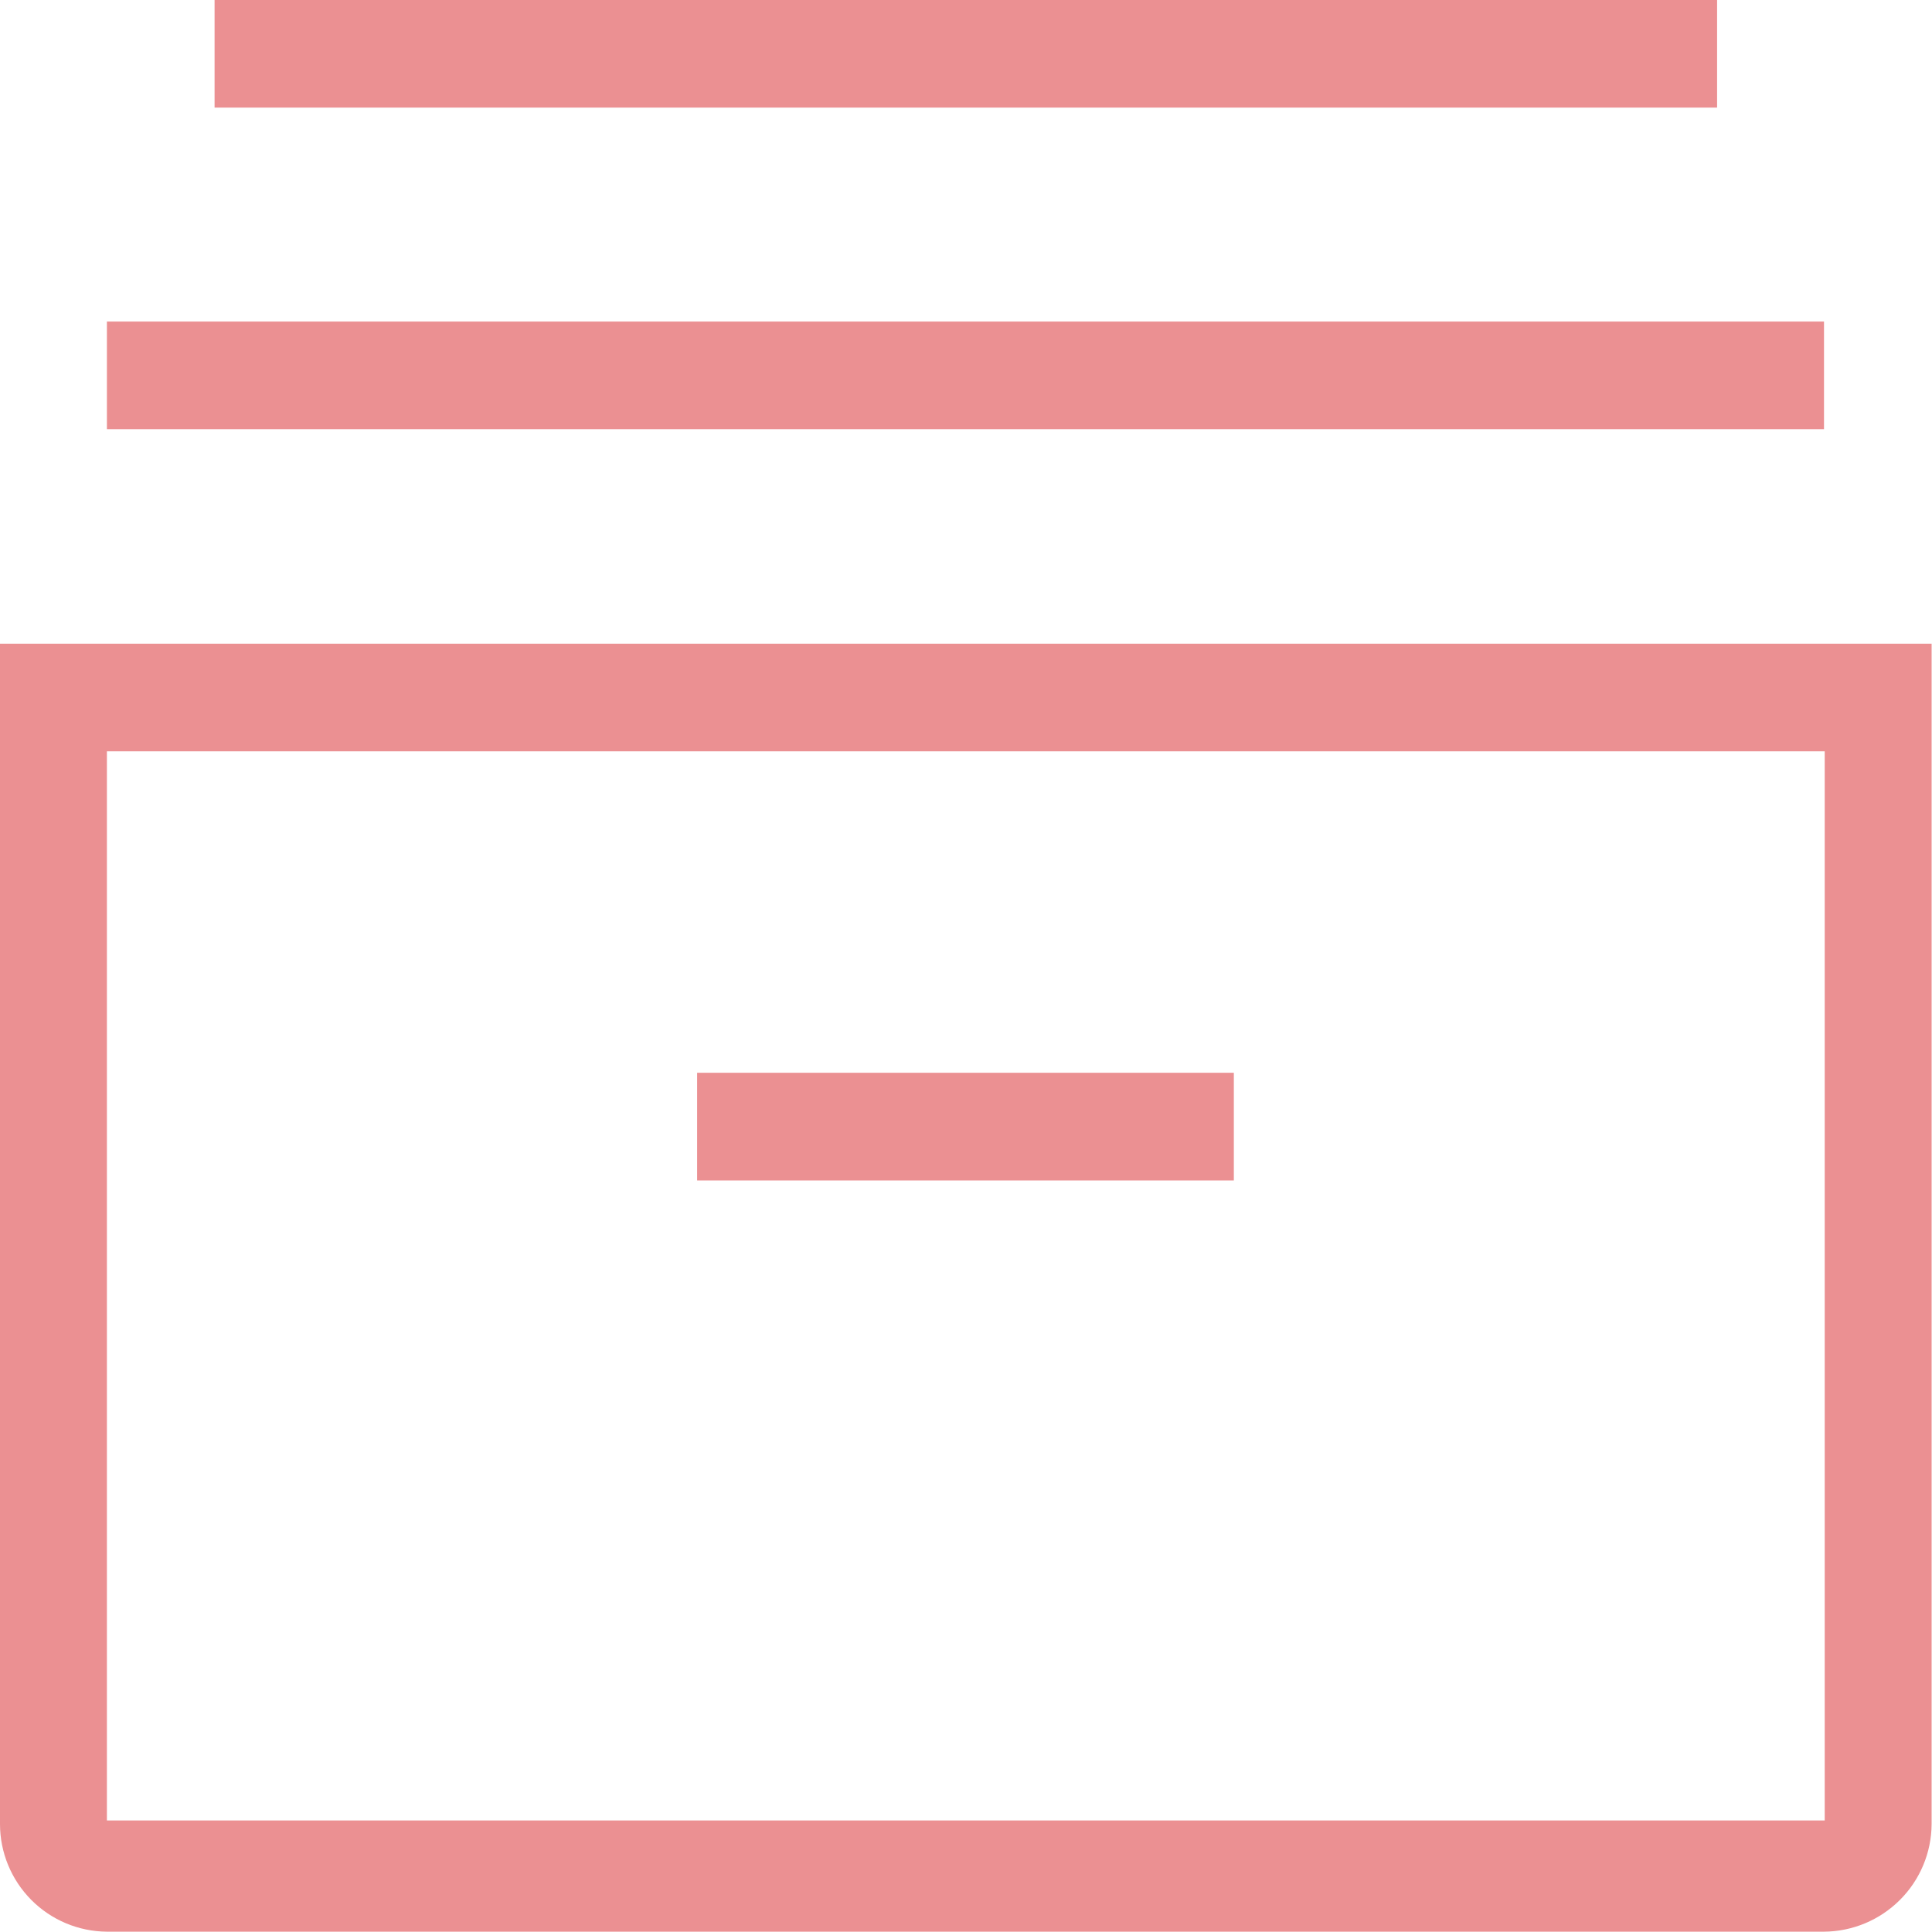
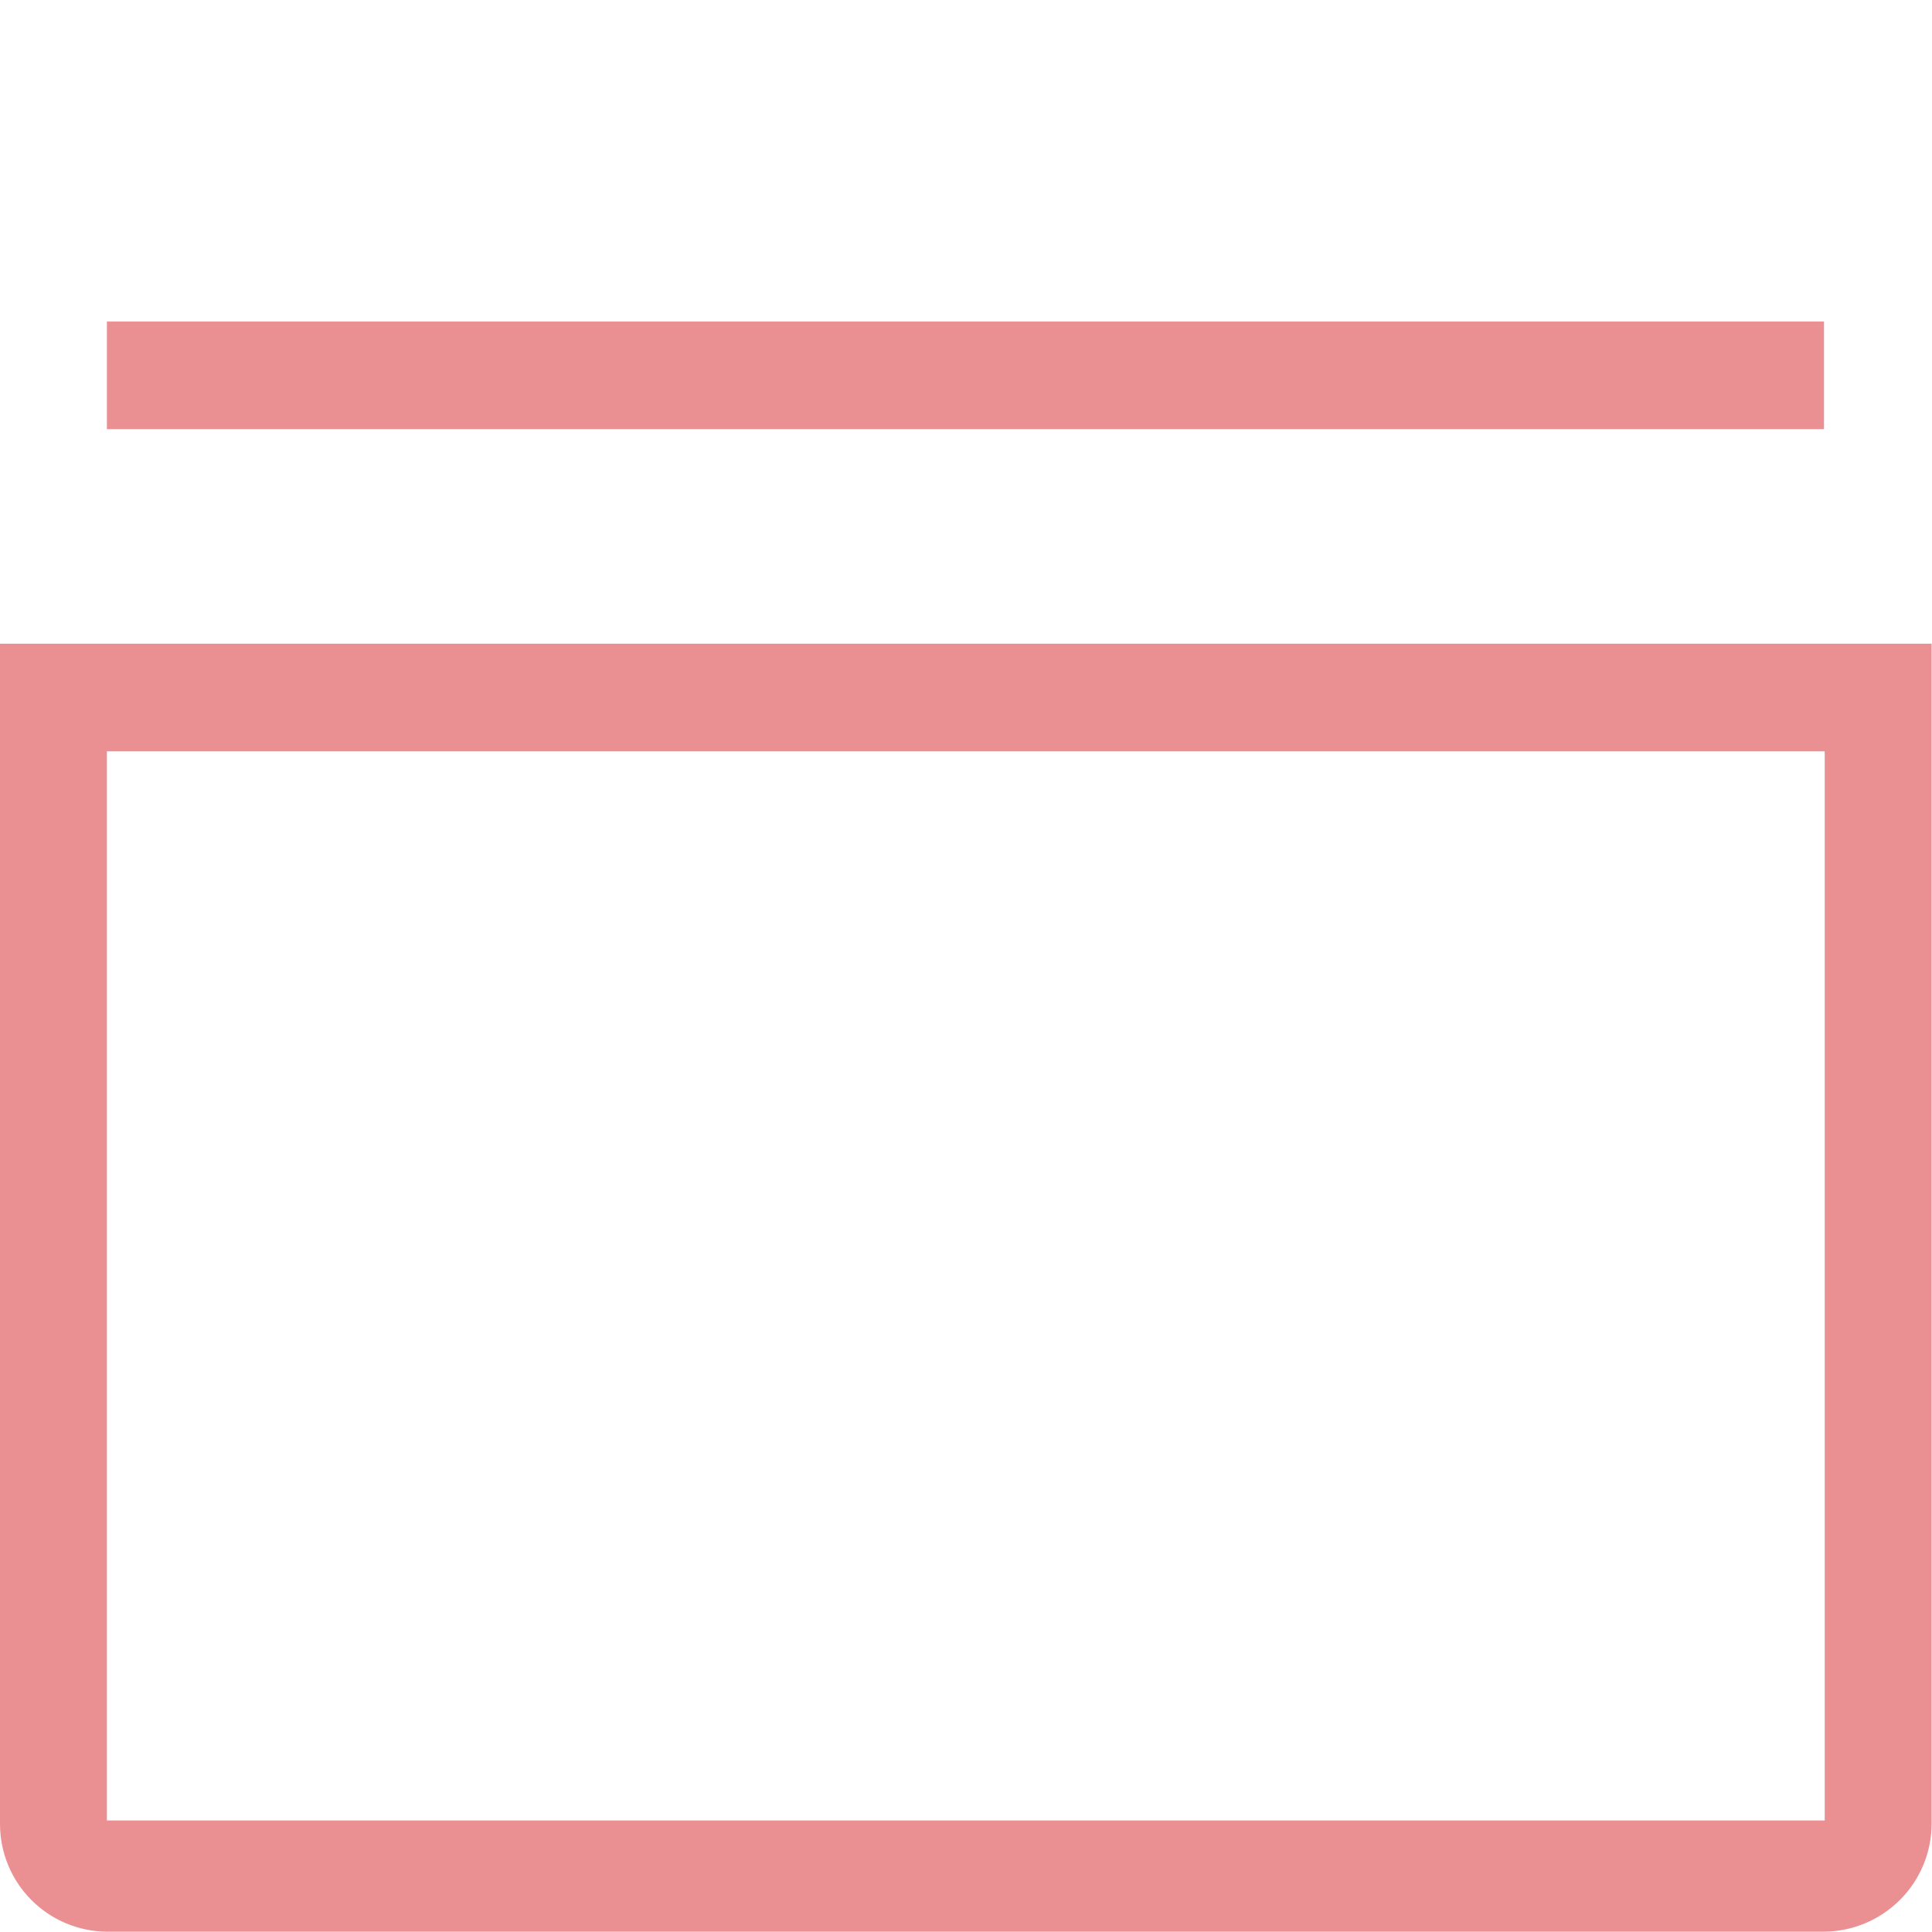
<svg xmlns="http://www.w3.org/2000/svg" width="30" height="30" viewBox="0 0 30 30" fill="none">
  <path d="M28.323 29.995H1.66C1.219 29.992 0.797 29.815 0.486 29.502C0.175 29.189 -9.67778e-06 28.765 4.02402e-10 28.324V9.995H29.994V28.324C29.992 28.766 29.815 29.19 29.502 29.502C29.189 29.815 28.766 29.992 28.323 29.995V29.995ZM1.66 11.666V28.268H28.334V11.666H1.66Z" fill="#EB9092" />
  <path d="M28.323 4.993H1.66V6.664H28.323V4.993Z" fill="#EB9092" />
-   <path d="M26.663 0H3.332V1.671H26.663V0Z" fill="#EB9092" />
-   <path d="M19.159 16.658H10.825V18.33H19.159V16.658Z" fill="#EB9092" />
</svg>